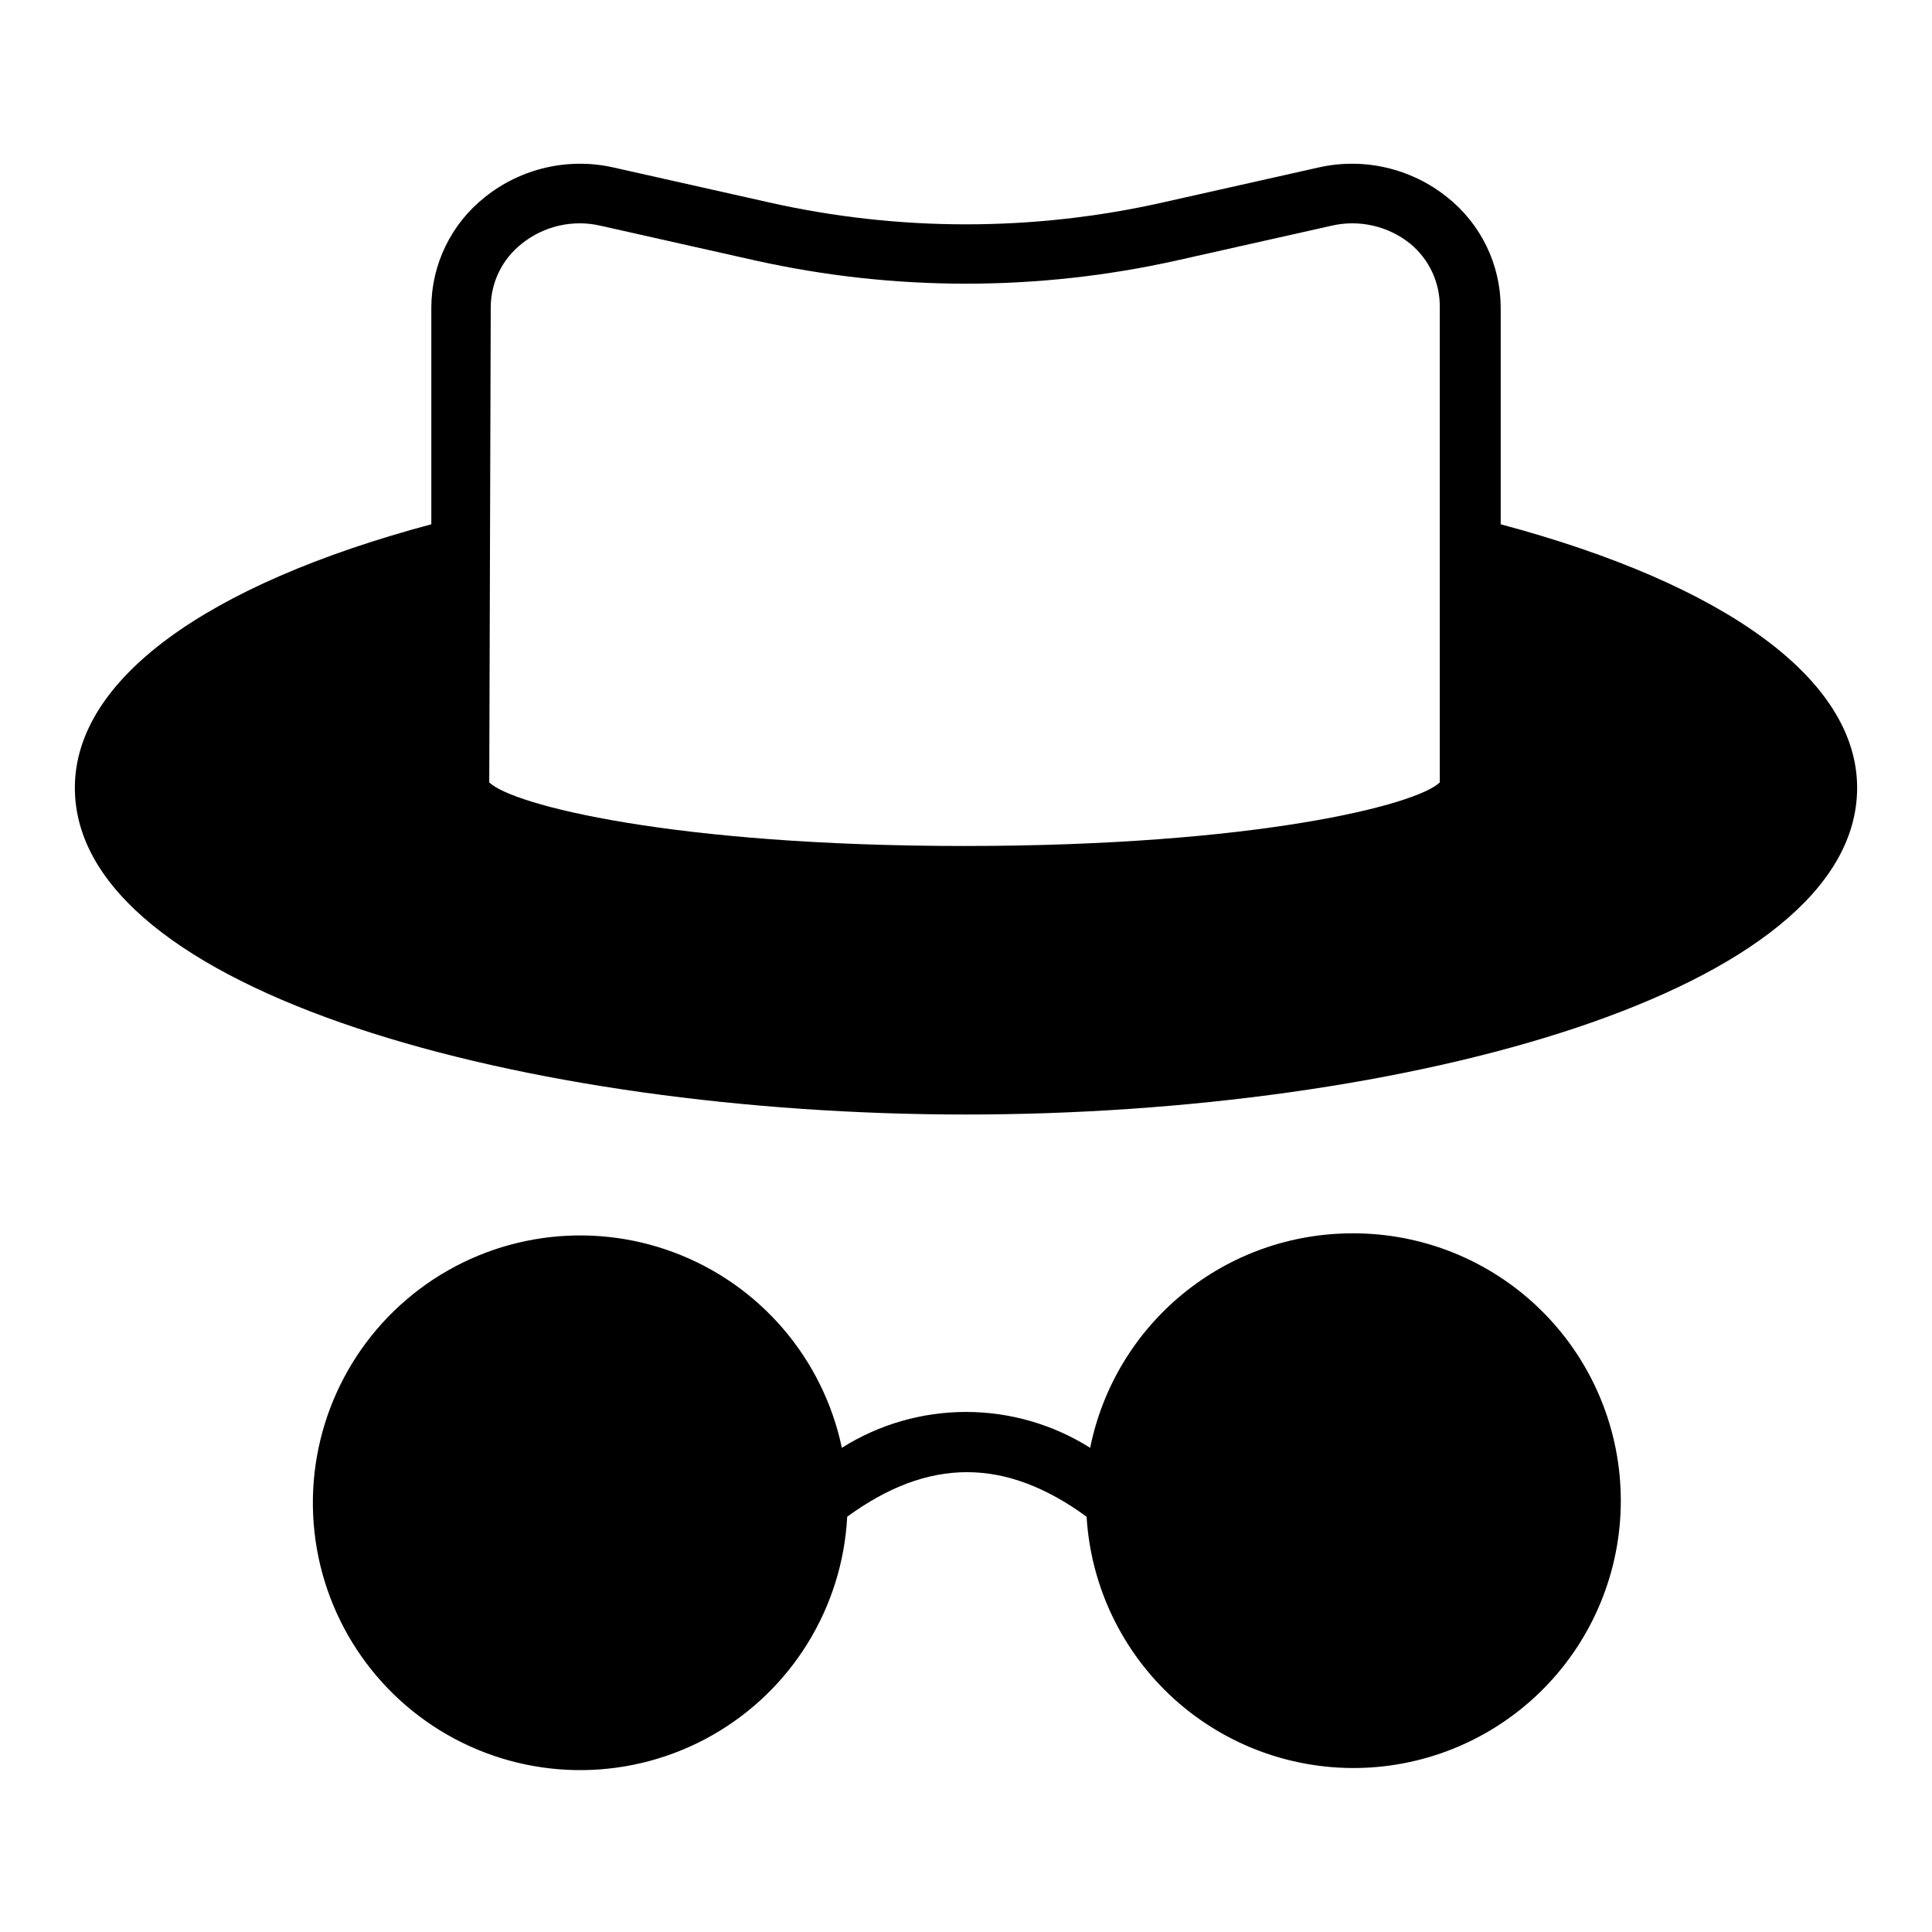
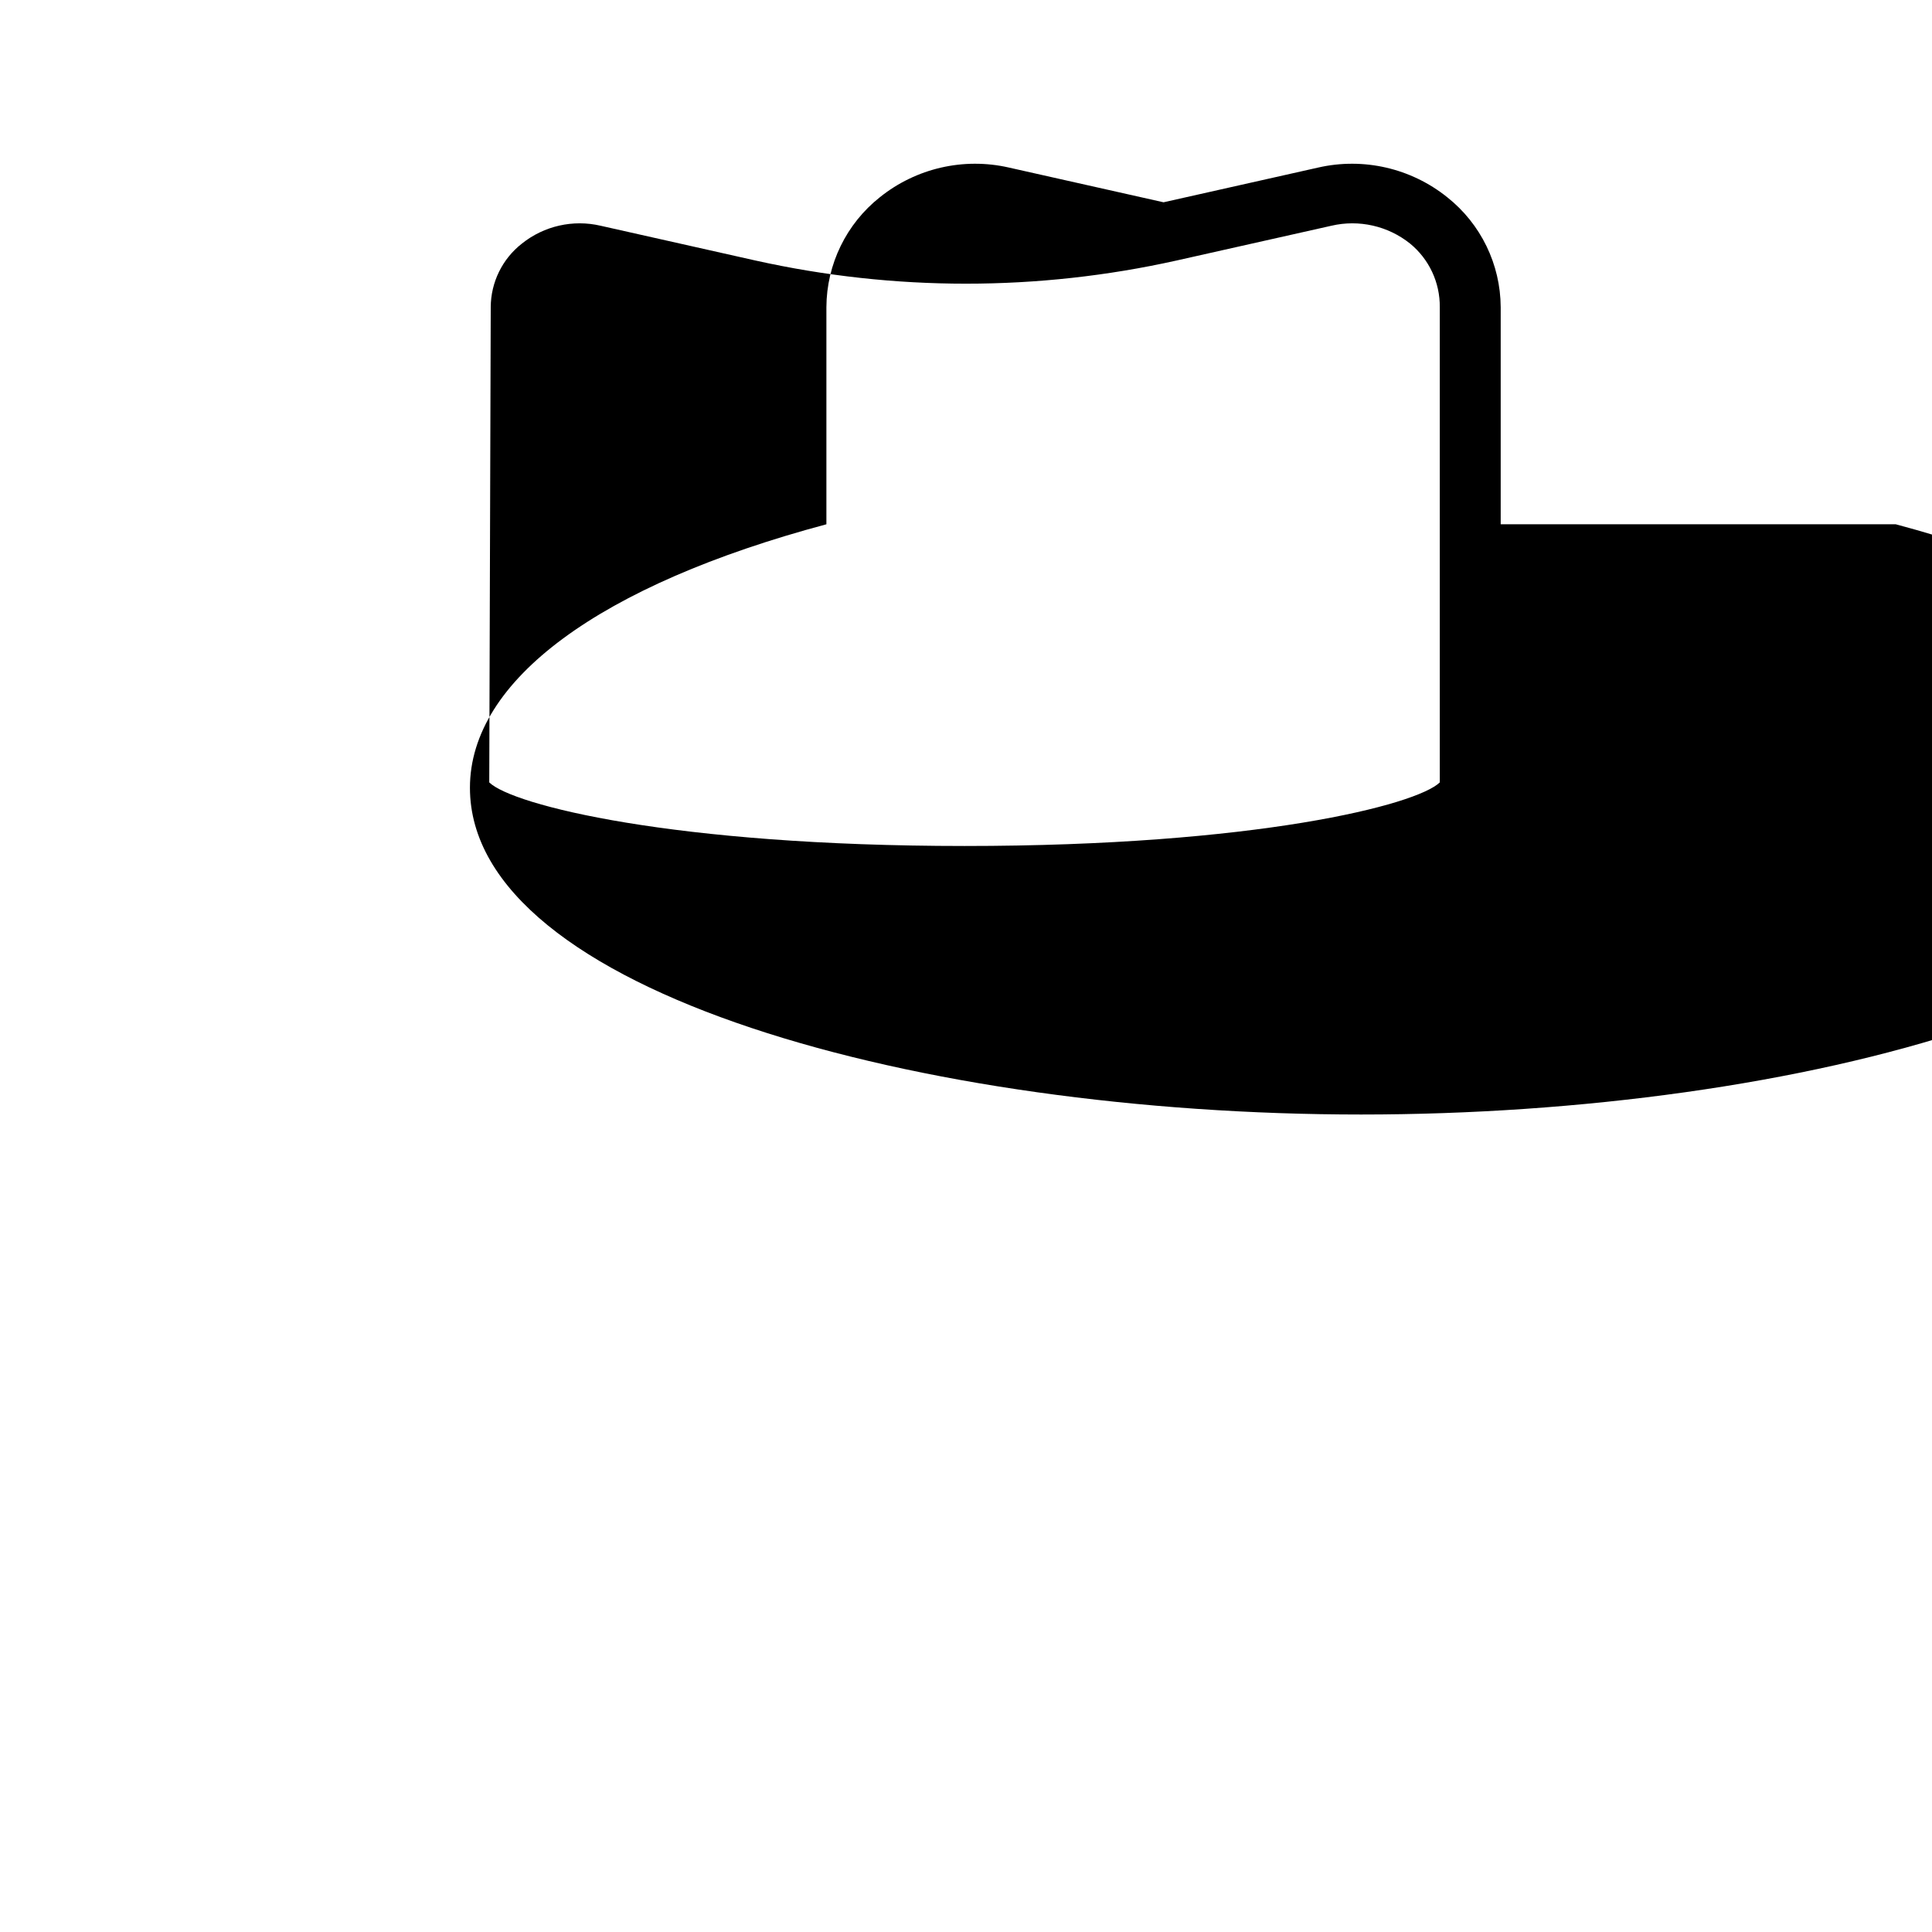
<svg xmlns="http://www.w3.org/2000/svg" fill="#000000" width="800px" height="800px" version="1.1" viewBox="144 144 512 512">
  <g>
-     <path d="m541.7 282.94v-57.543c-0.055-11.359-5.269-22.074-14.172-29.129-9.59-7.699-22.172-10.598-34.164-7.871l-41.012 9.211c-34.465 7.793-70.234 7.793-104.7 0l-41.012-9.211c-11.992-2.727-24.574 0.172-34.164 7.871-8.902 7.055-14.117 17.77-14.172 29.129v57.543c-60.062 16.059-94.465 41.328-94.465 69.824 0 54.238 120.05 86.594 236.16 86.594 116.11 0 236.16-32.355 236.16-86.594 0.004-28.496-34.398-53.766-94.461-69.824zm-267.65-57.543c0.027-6.586 3.074-12.797 8.266-16.848 5.859-4.688 13.551-6.43 20.859-4.723l41.012 9.211h0.004c36.758 8.188 74.867 8.188 111.62 0l41.012-9.211c7.309-1.707 15 0.035 20.859 4.723 5.047 4.133 7.941 10.328 7.875 16.848v125.95c-6.141 5.984-48.727 16.848-125.95 16.848-77.223 0-119.81-10.863-125.95-16.848z" />
-     <path d="m502.34 470.85c-16.355 0.004-32.207 5.664-44.859 16.023-12.656 10.359-21.34 24.781-24.574 40.812-9.852-6.211-21.258-9.504-32.902-9.504-11.648 0-23.055 3.293-32.906 9.504-4.981-23.703-21.723-43.223-44.395-51.746-22.672-8.527-48.125-4.883-67.492 9.664-19.363 14.547-29.957 37.98-28.086 62.129 1.875 24.148 15.957 45.664 37.332 57.051 21.379 11.387 47.094 11.062 68.176-0.859 21.086-11.922 34.617-33.789 35.883-57.977 21.57-15.742 41.879-15.742 63.449 0h-0.004c1.117 18.531 9.461 35.887 23.234 48.328 13.777 12.441 31.891 18.98 50.438 18.207 18.551-0.773 36.055-8.797 48.746-22.34 12.695-13.547 19.566-31.535 19.133-50.094-0.43-18.559-8.129-36.207-21.441-49.148-13.309-12.941-31.168-20.141-49.73-20.051z" />
+     <path d="m541.7 282.94v-57.543c-0.055-11.359-5.269-22.074-14.172-29.129-9.59-7.699-22.172-10.598-34.164-7.871l-41.012 9.211l-41.012-9.211c-11.992-2.727-24.574 0.172-34.164 7.871-8.902 7.055-14.117 17.77-14.172 29.129v57.543c-60.062 16.059-94.465 41.328-94.465 69.824 0 54.238 120.05 86.594 236.16 86.594 116.11 0 236.16-32.355 236.16-86.594 0.004-28.496-34.398-53.766-94.461-69.824zm-267.65-57.543c0.027-6.586 3.074-12.797 8.266-16.848 5.859-4.688 13.551-6.43 20.859-4.723l41.012 9.211h0.004c36.758 8.188 74.867 8.188 111.62 0l41.012-9.211c7.309-1.707 15 0.035 20.859 4.723 5.047 4.133 7.941 10.328 7.875 16.848v125.95c-6.141 5.984-48.727 16.848-125.95 16.848-77.223 0-119.81-10.863-125.95-16.848z" />
  </g>
</svg>